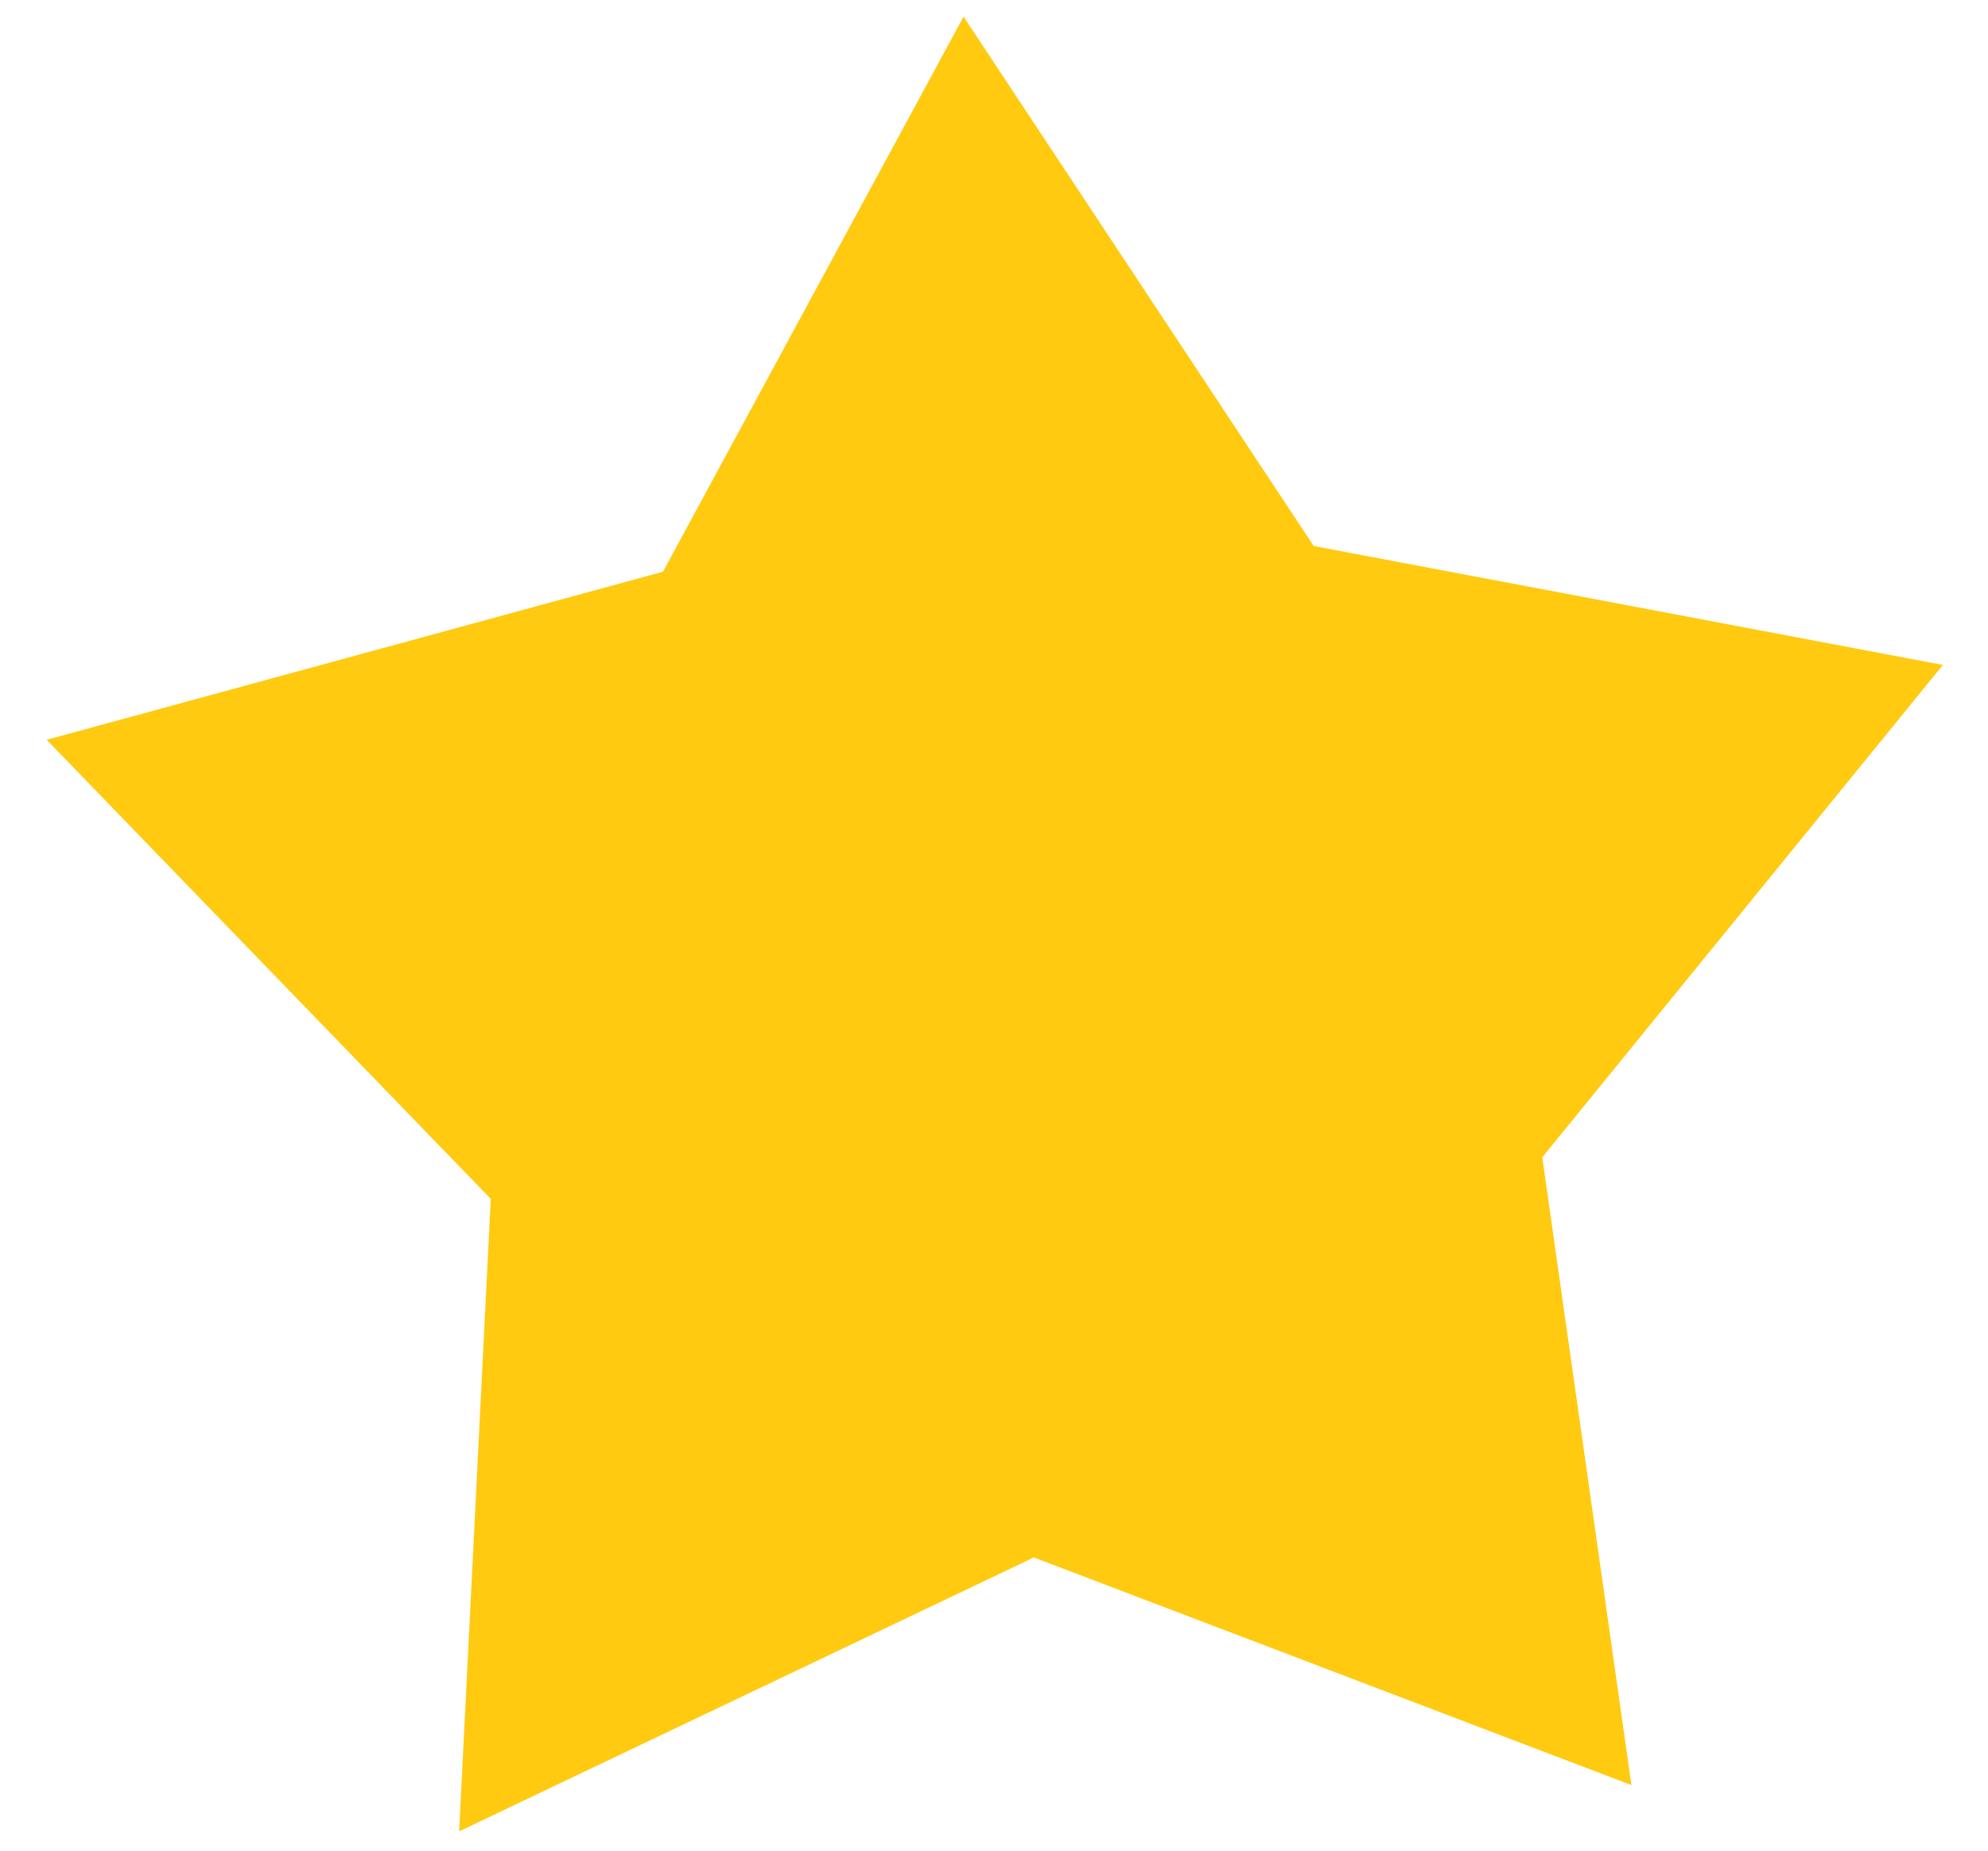
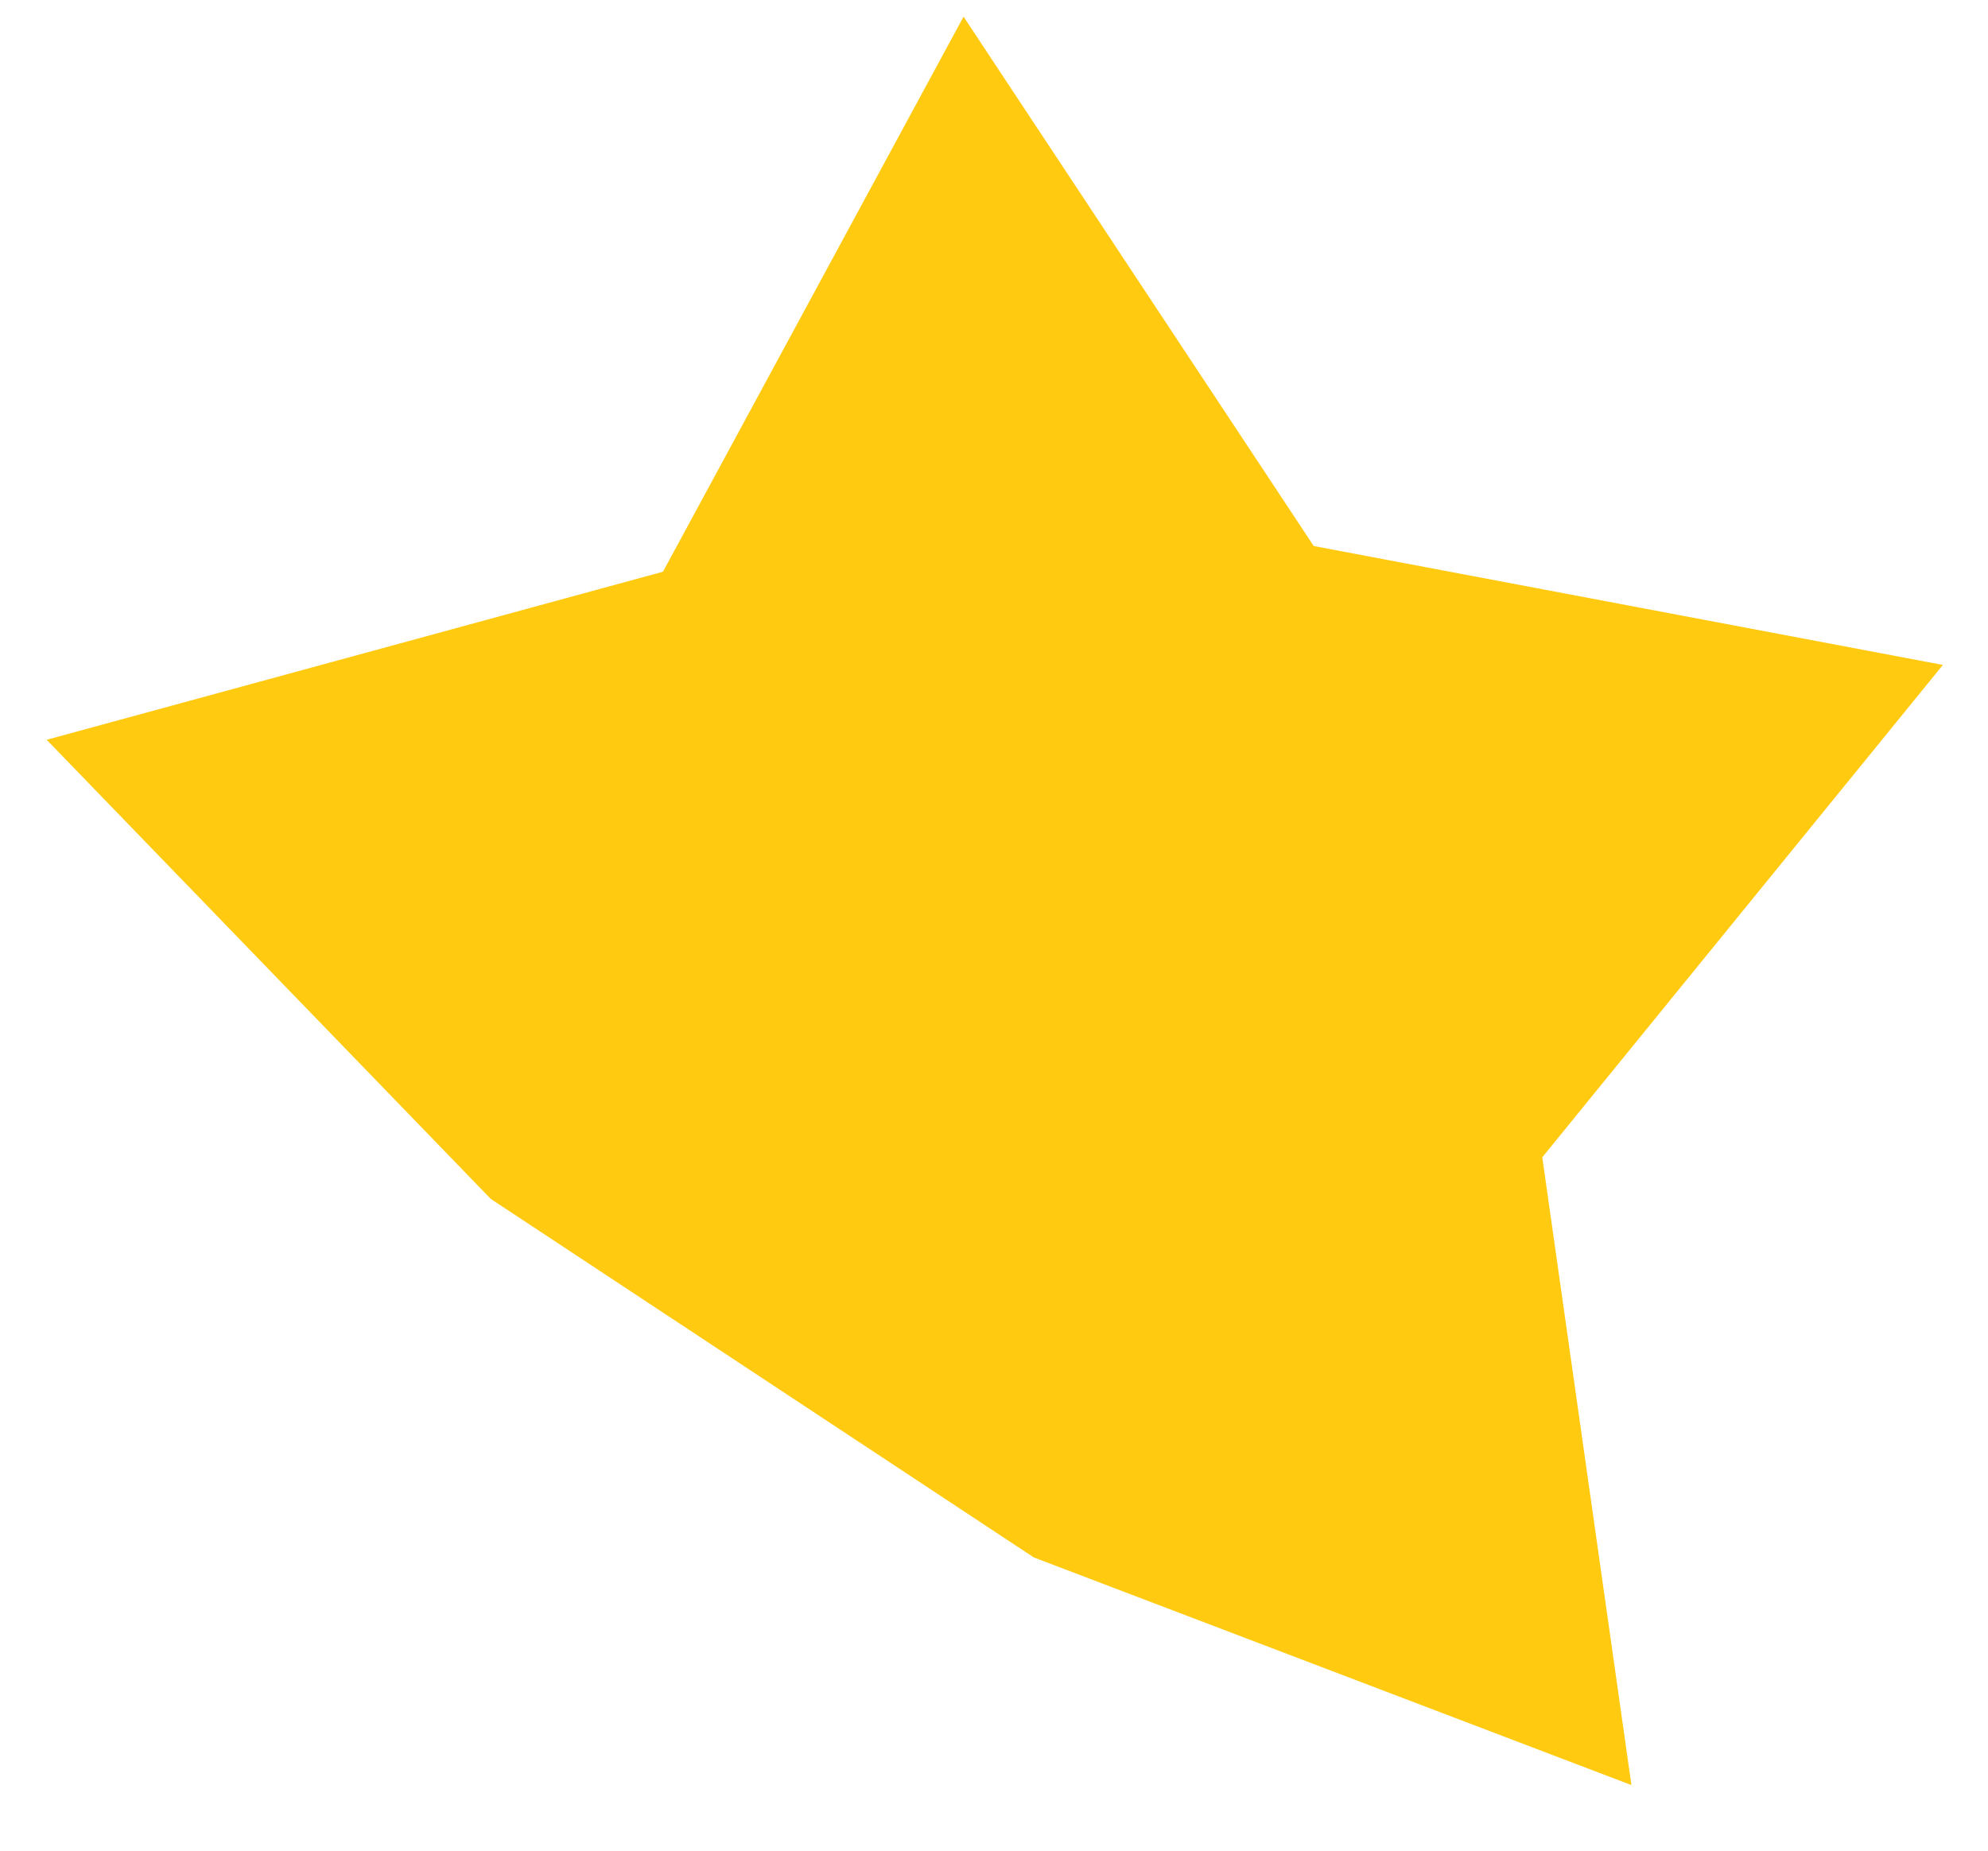
<svg xmlns="http://www.w3.org/2000/svg" width="29" height="27" viewBox="0 0 29 27" fill="none">
-   <path d="M23.798 26.043L15.081 22.722L6.698 26.718L7.159 17.491L0.681 10.793L9.671 8.341L14.056 0.243L19.164 7.966L28.342 9.701L22.498 16.884L23.798 26.041L23.798 26.043Z" fill="#FFCA10" />
+   <path d="M23.798 26.043L15.081 22.722L7.159 17.491L0.681 10.793L9.671 8.341L14.056 0.243L19.164 7.966L28.342 9.701L22.498 16.884L23.798 26.041L23.798 26.043Z" fill="#FFCA10" />
</svg>